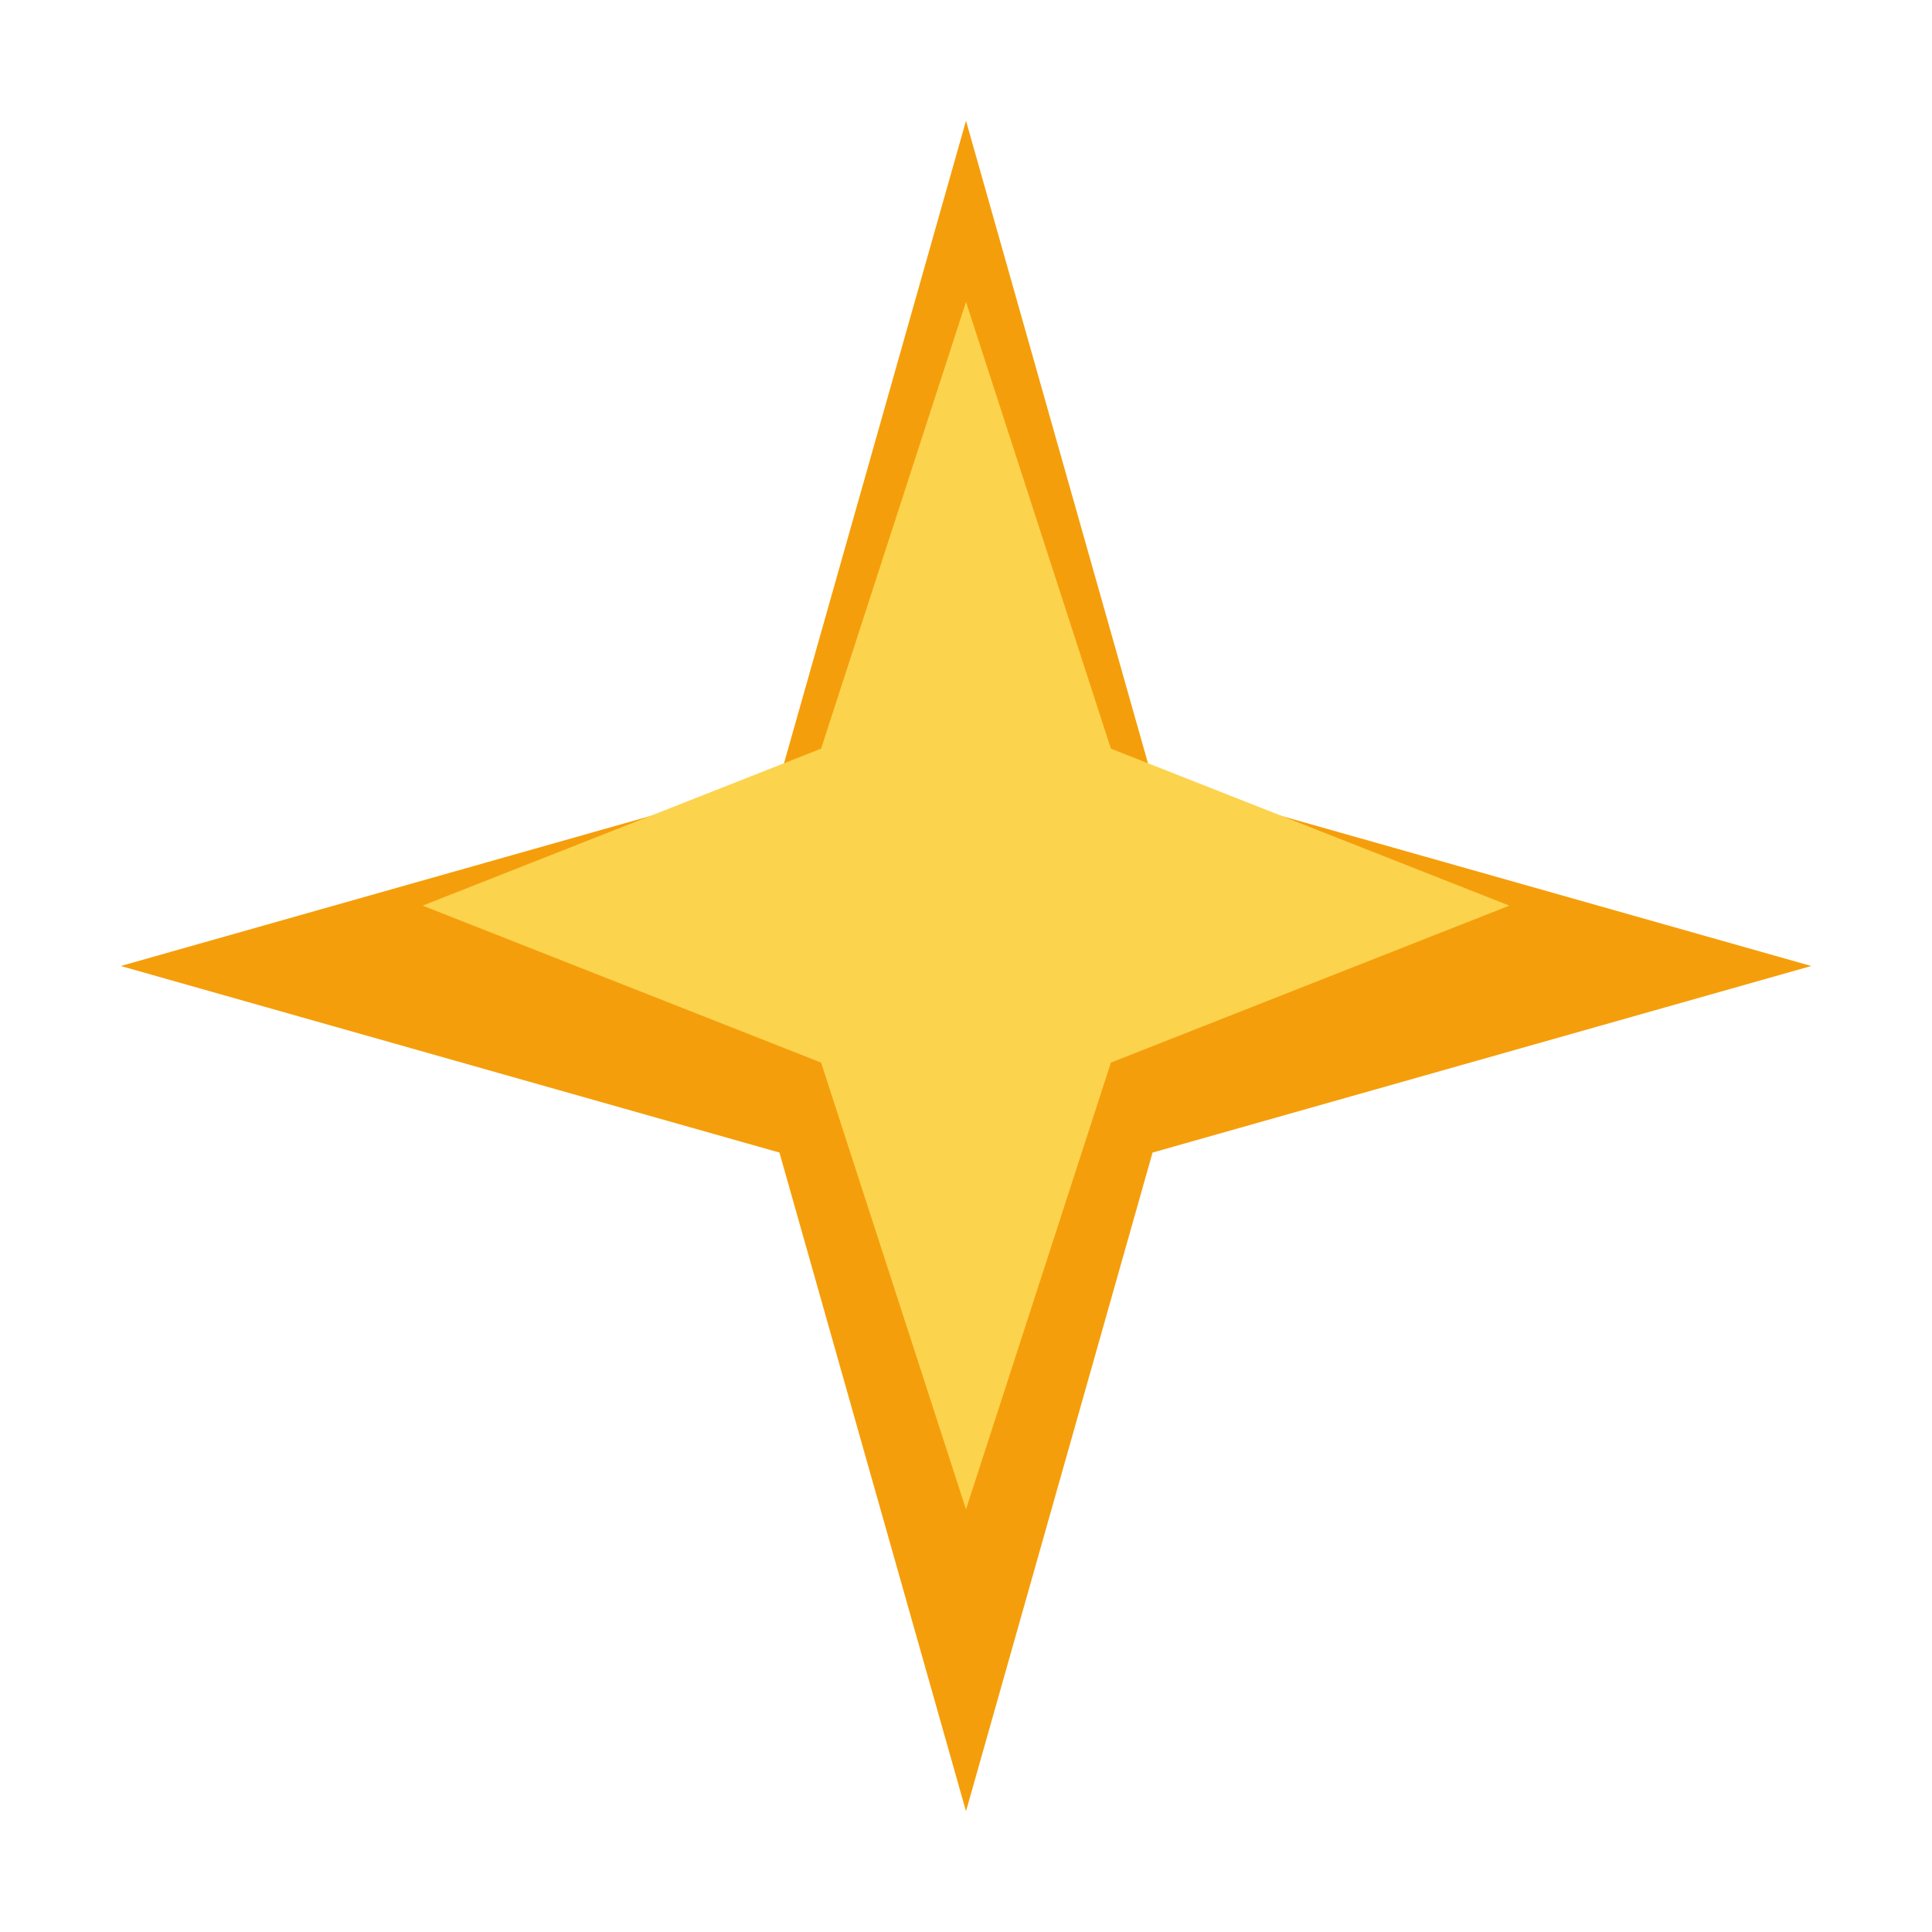
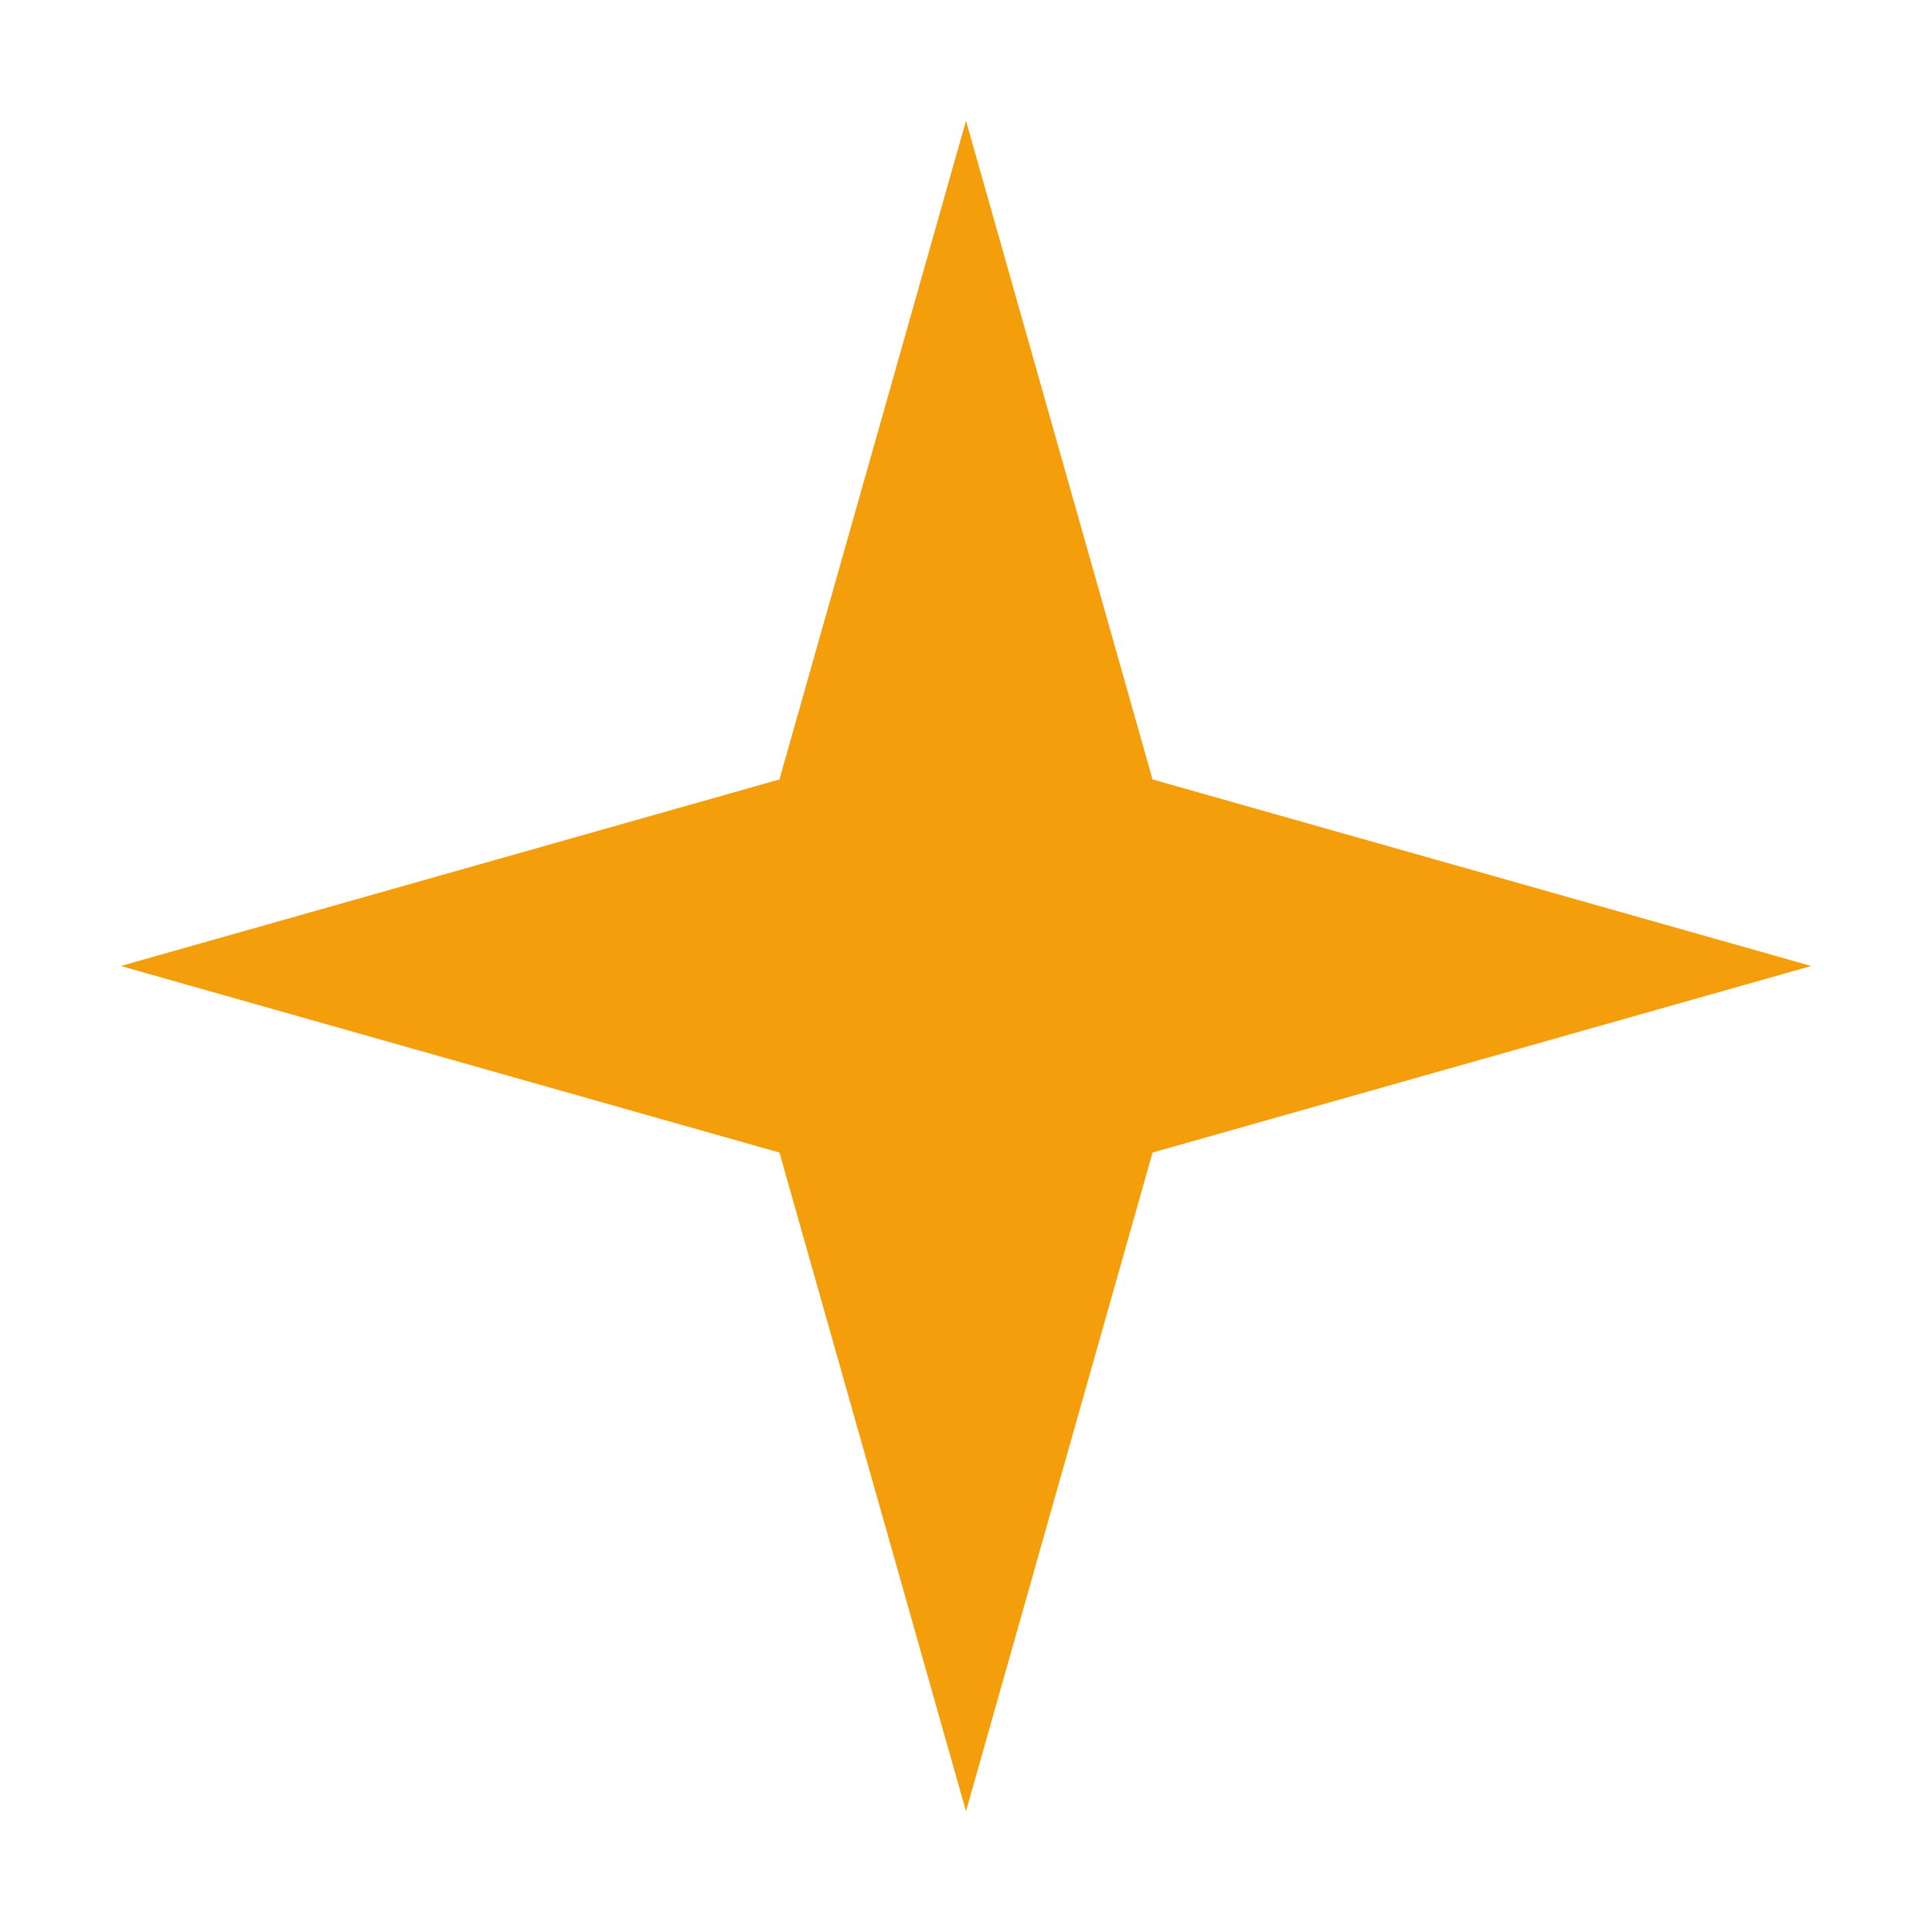
<svg xmlns="http://www.w3.org/2000/svg" width="16" height="16" viewBox="0 0 16 16" fill="none">
  <path d="M8 1L9.545 6.455L15 8L9.545 9.545L8 15L6.455 9.545L1 8L6.455 6.455L8 1Z" fill="#F59E0B" />
-   <path d="M8 2.5L9.2 6.2L12.5 7.5L9.2 8.8L8 12.5L6.8 8.8L3.5 7.5L6.8 6.2L8 2.5Z" fill="#FCD34D" />
</svg>